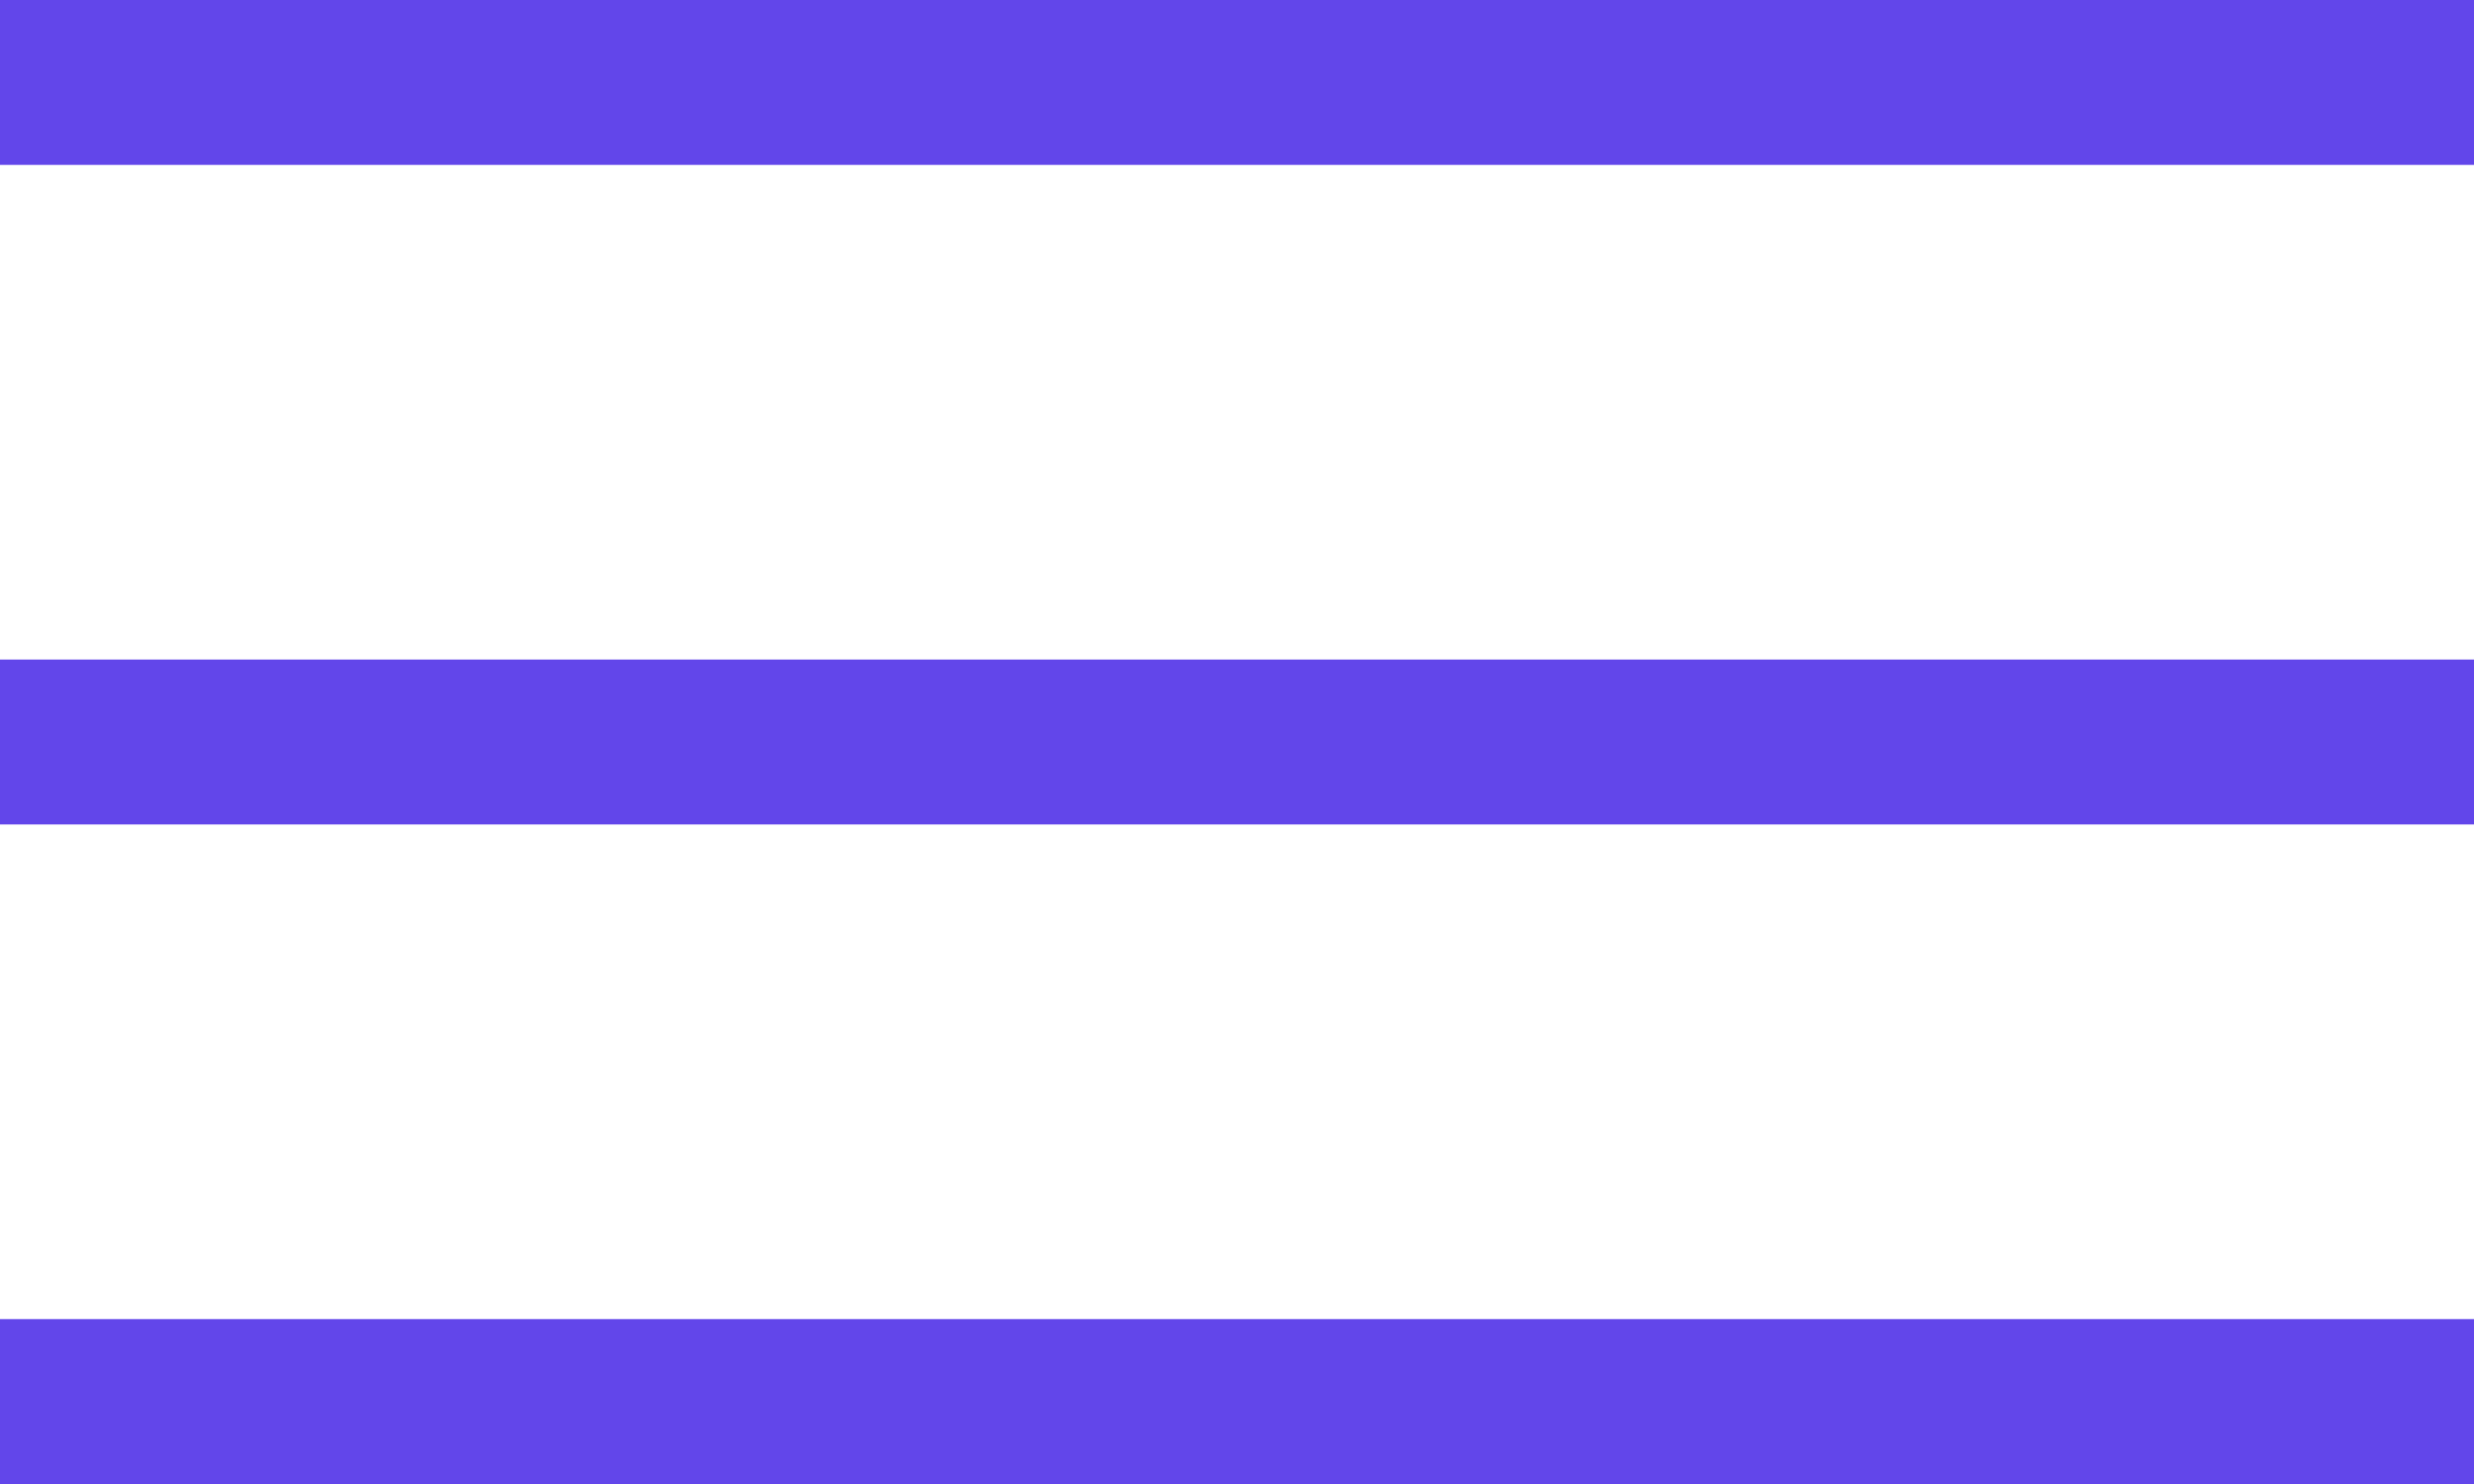
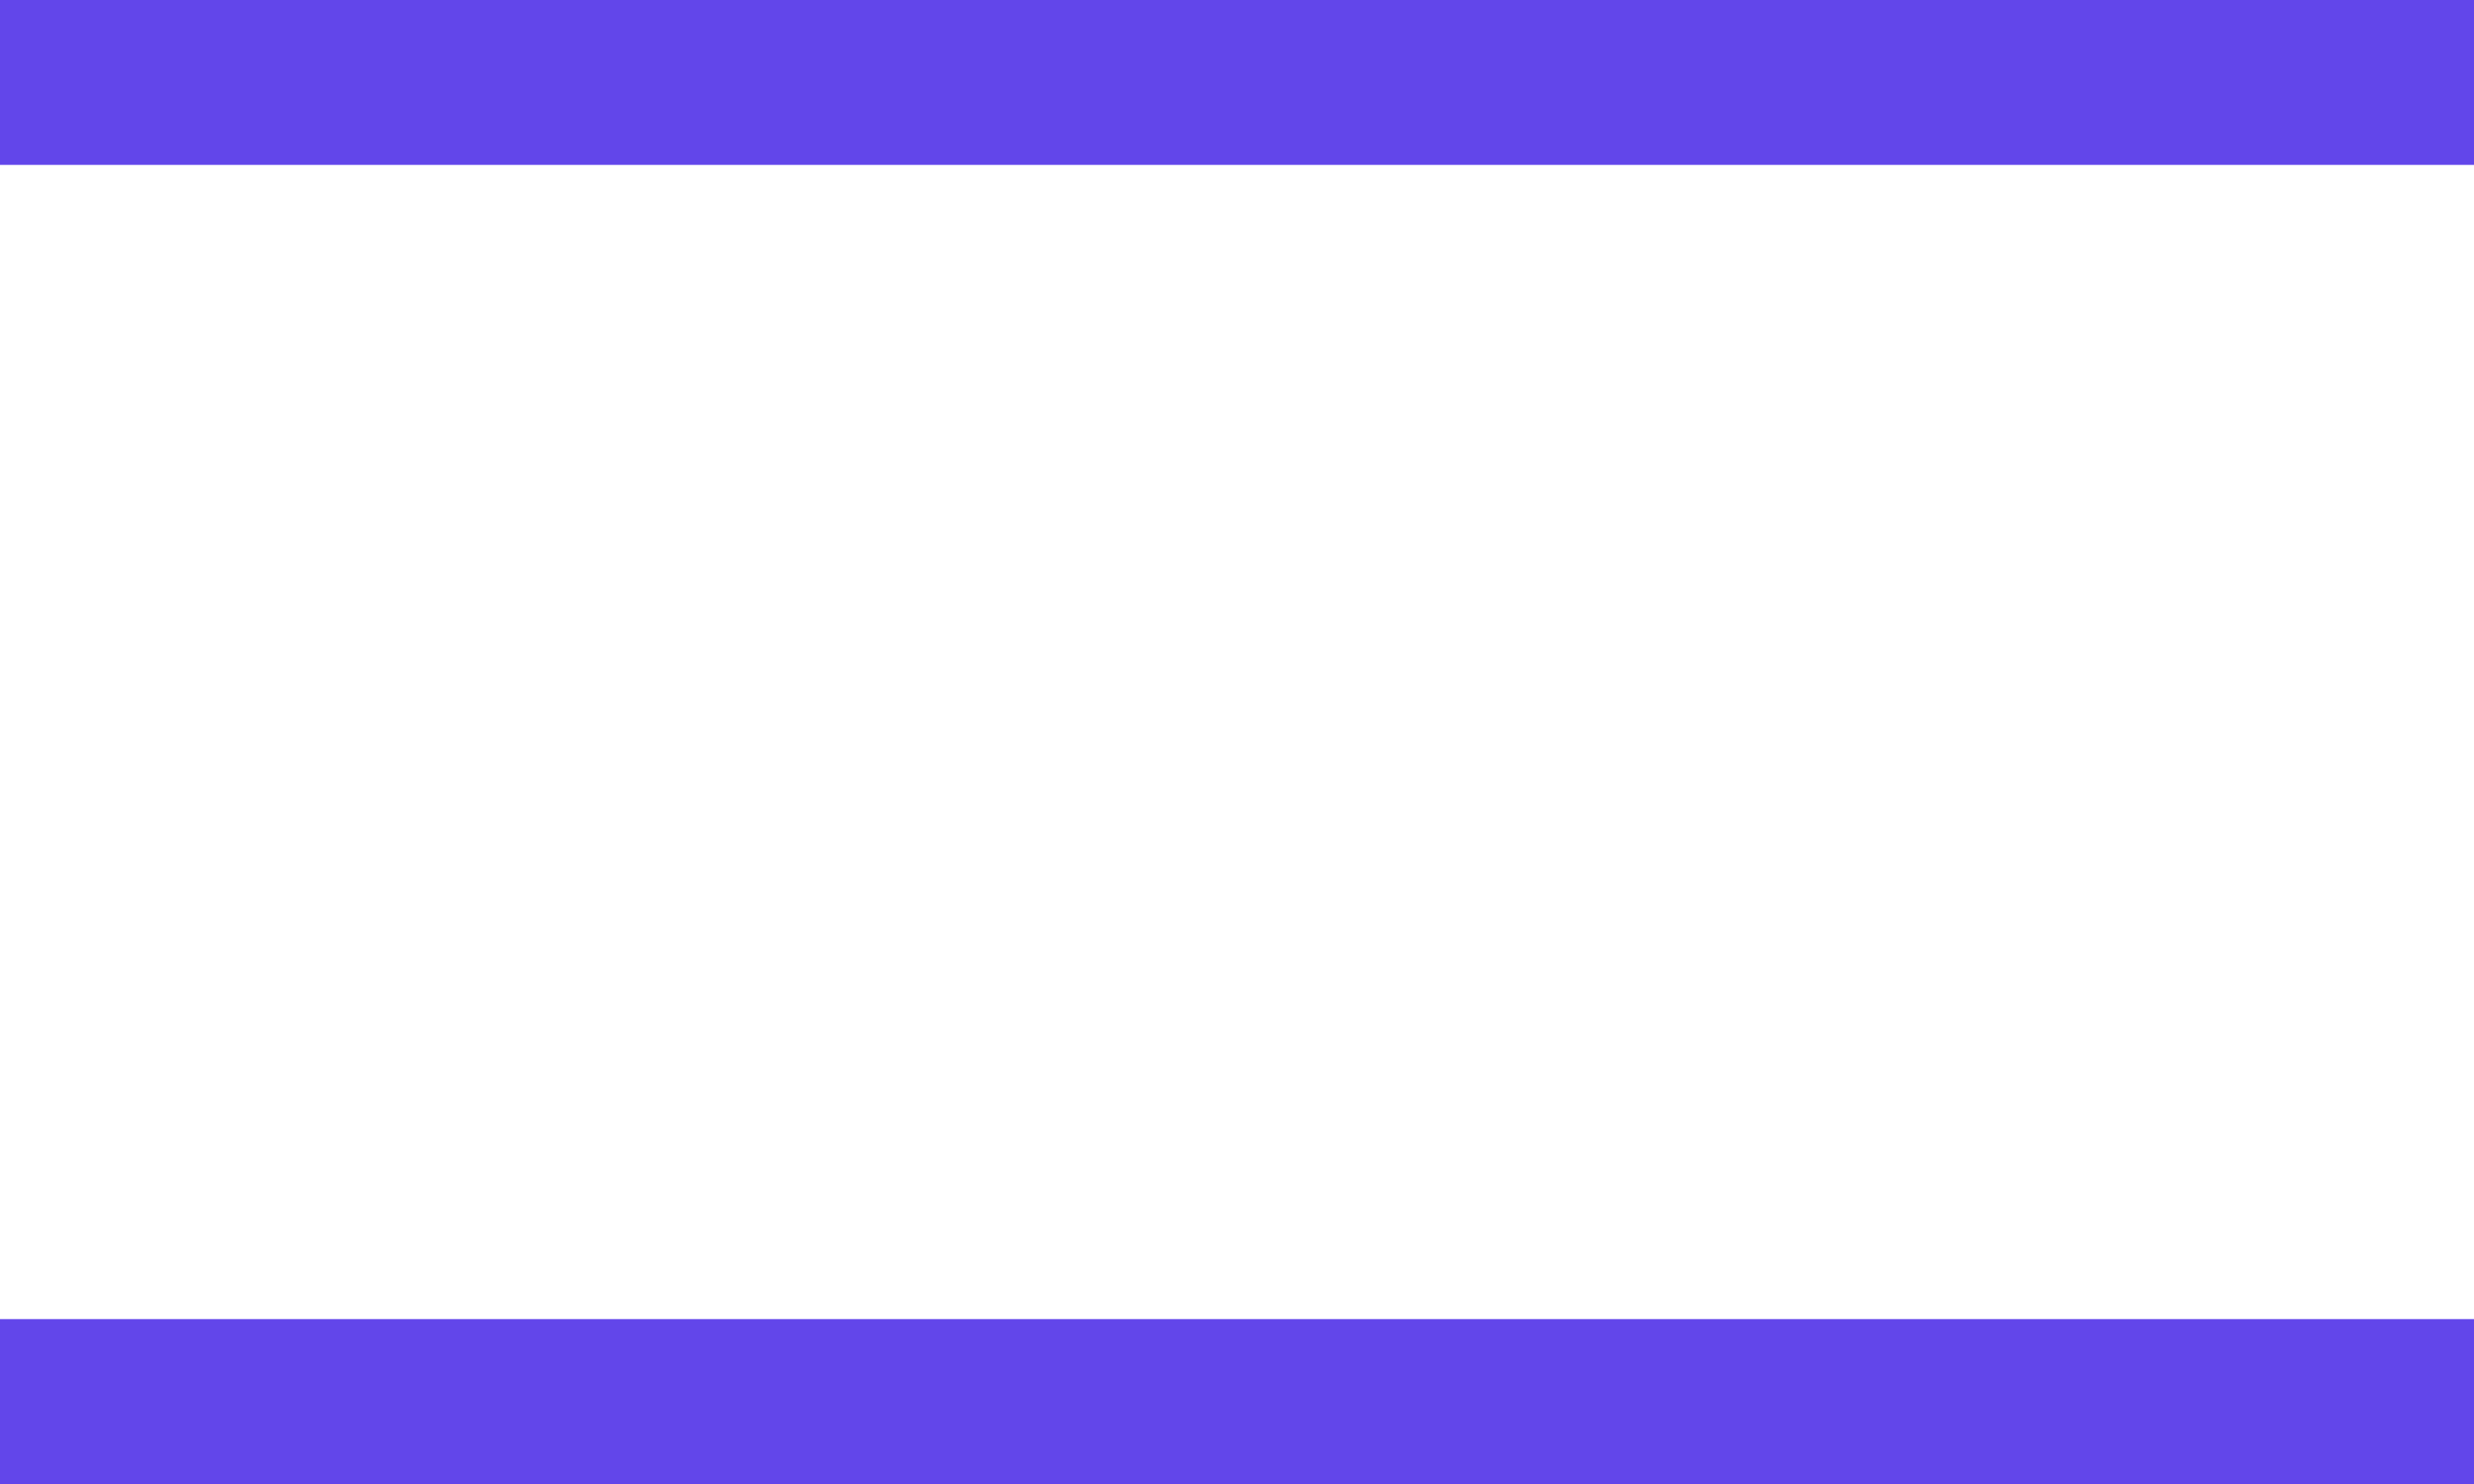
<svg xmlns="http://www.w3.org/2000/svg" width="30" height="18" viewBox="0 0 30 18" fill="none">
  <rect width="30" height="2" fill="#6246EA" />
-   <rect y="8" width="30" height="2" fill="#6246EA" />
  <rect y="16" width="30" height="2" fill="#6246EA" />
</svg>